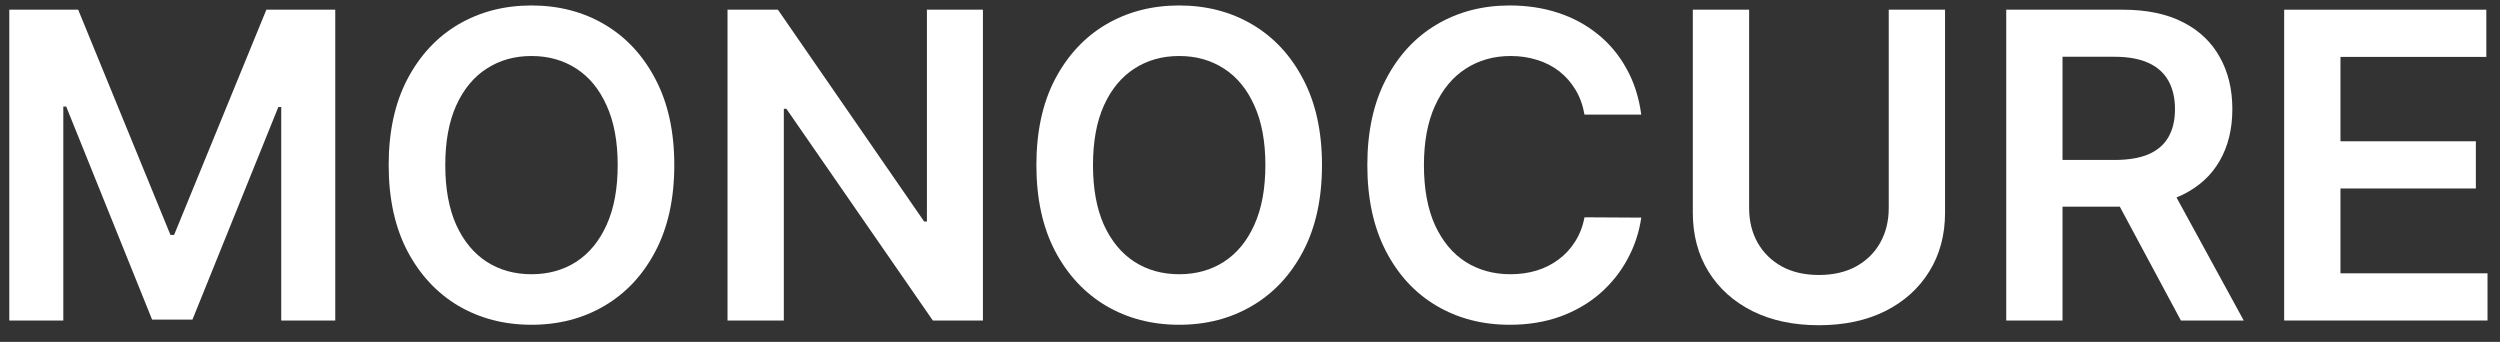
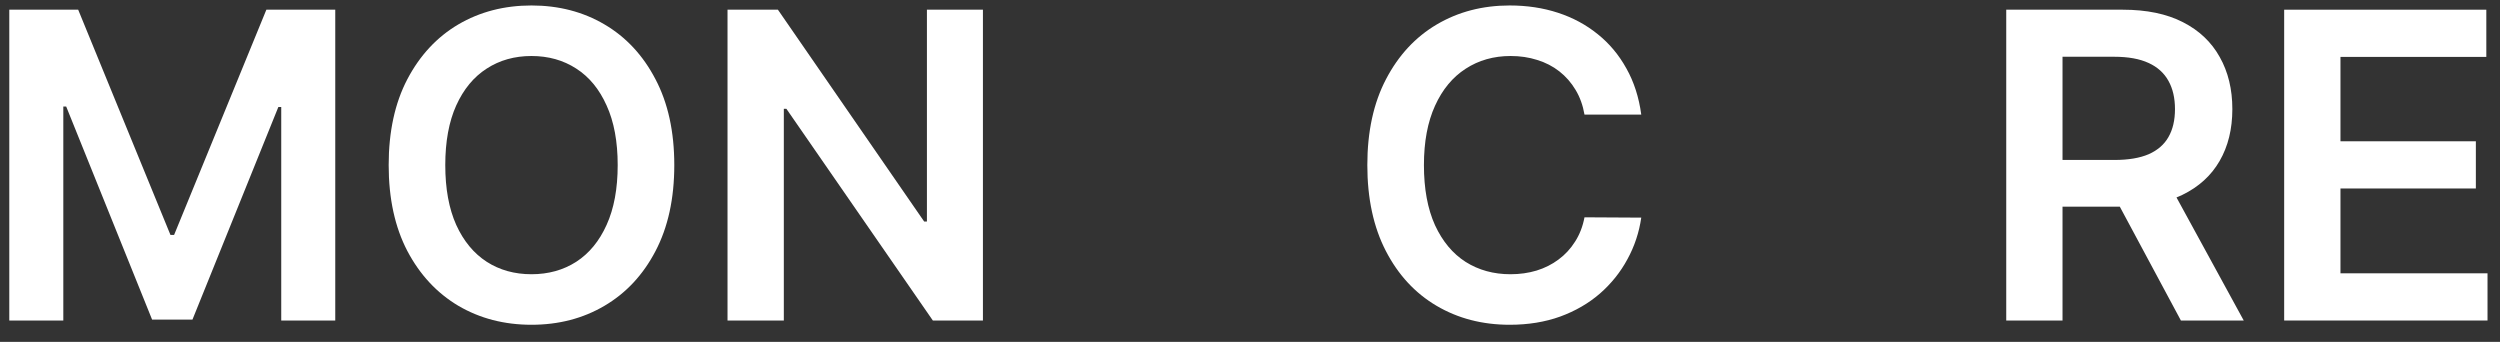
<svg xmlns="http://www.w3.org/2000/svg" width="117" height="16" viewBox="0 0 117 16" fill="none">
  <rect x="0" y="0" width="117" height="16" fill="#333333" stroke="none" />
  <path d="M0.435 0.454H3.659L7.977 10.994H8.148L12.466 0.454H15.69V15H13.162V5.007H13.027L9.007 14.957H7.118L3.098 4.986H2.963V15H0.435V0.454Z" fill="white" />
  <path d="M31.557 7.727C31.557 9.294 31.263 10.637 30.676 11.754C30.094 12.867 29.298 13.719 28.29 14.311C27.286 14.903 26.147 15.199 24.873 15.199C23.6 15.199 22.459 14.903 21.45 14.311C20.446 13.714 19.651 12.86 19.064 11.747C18.481 10.63 18.19 9.29 18.19 7.727C18.19 6.16 18.481 4.82 19.064 3.707C19.651 2.59 20.446 1.735 21.45 1.143C22.459 0.552 23.6 0.256 24.873 0.256C26.147 0.256 27.286 0.552 28.29 1.143C29.298 1.735 30.094 2.59 30.676 3.707C31.263 4.82 31.557 6.16 31.557 7.727ZM28.908 7.727C28.908 6.624 28.735 5.694 28.389 4.936C28.048 4.174 27.575 3.598 26.969 3.21C26.363 2.817 25.664 2.621 24.873 2.621C24.083 2.621 23.384 2.817 22.778 3.21C22.172 3.598 21.696 4.174 21.351 4.936C21.01 5.694 20.839 6.624 20.839 7.727C20.839 8.83 21.01 9.763 21.351 10.525C21.696 11.283 22.172 11.858 22.778 12.251C23.384 12.64 24.083 12.834 24.873 12.834C25.664 12.834 26.363 12.64 26.969 12.251C27.575 11.858 28.048 11.283 28.389 10.525C28.735 9.763 28.908 8.83 28.908 7.727Z" fill="white" />
  <path d="M46.001 0.454V15H43.657L36.803 5.092H36.683V15H34.048V0.454H36.406L43.252 10.369H43.38V0.454H46.001Z" fill="white" />
-   <path d="M61.869 7.727C61.869 9.294 61.576 10.637 60.989 11.754C60.406 12.867 59.611 13.719 58.602 14.311C57.598 14.903 56.46 15.199 55.186 15.199C53.912 15.199 52.771 14.903 51.763 14.311C50.759 13.714 49.964 12.86 49.376 11.747C48.794 10.63 48.503 9.29 48.503 7.727C48.503 6.16 48.794 4.82 49.376 3.707C49.964 2.59 50.759 1.735 51.763 1.143C52.771 0.552 53.912 0.256 55.186 0.256C56.46 0.256 57.598 0.552 58.602 1.143C59.611 1.735 60.406 2.59 60.989 3.707C61.576 4.82 61.869 6.16 61.869 7.727ZM59.22 7.727C59.22 6.624 59.047 5.694 58.702 4.936C58.361 4.174 57.887 3.598 57.281 3.21C56.675 2.817 55.977 2.621 55.186 2.621C54.395 2.621 53.697 2.817 53.091 3.21C52.485 3.598 52.009 4.174 51.663 4.936C51.322 5.694 51.152 6.624 51.152 7.727C51.152 8.83 51.322 9.763 51.663 10.525C52.009 11.283 52.485 11.858 53.091 12.251C53.697 12.64 54.395 12.834 55.186 12.834C55.977 12.834 56.675 12.64 57.281 12.251C57.887 11.858 58.361 11.283 58.702 10.525C59.047 9.763 59.22 8.83 59.22 7.727Z" fill="white" />
  <path d="M76.811 5.362H74.154C74.079 4.927 73.939 4.541 73.735 4.204C73.532 3.864 73.278 3.575 72.975 3.338C72.672 3.101 72.327 2.924 71.939 2.805C71.555 2.682 71.141 2.621 70.696 2.621C69.905 2.621 69.204 2.82 68.593 3.217C67.983 3.61 67.504 4.188 67.159 4.95C66.813 5.708 66.64 6.633 66.64 7.727C66.64 8.84 66.813 9.777 67.159 10.54C67.509 11.297 67.987 11.87 68.593 12.258C69.204 12.642 69.903 12.834 70.689 12.834C71.124 12.834 71.531 12.777 71.91 12.663C72.294 12.545 72.637 12.372 72.94 12.145C73.248 11.918 73.506 11.638 73.714 11.307C73.927 10.975 74.074 10.597 74.154 10.17L76.811 10.185C76.711 10.876 76.496 11.525 76.164 12.131C75.838 12.737 75.409 13.272 74.879 13.736C74.349 14.195 73.728 14.555 73.018 14.815C72.308 15.071 71.519 15.199 70.653 15.199C69.375 15.199 68.234 14.903 67.23 14.311C66.226 13.719 65.435 12.864 64.858 11.747C64.28 10.63 63.991 9.29 63.991 7.727C63.991 6.16 64.282 4.82 64.865 3.707C65.447 2.59 66.24 1.735 67.244 1.143C68.248 0.552 69.384 0.256 70.653 0.256C71.463 0.256 72.216 0.369 72.912 0.597C73.608 0.824 74.228 1.158 74.772 1.598C75.317 2.034 75.764 2.569 76.115 3.203C76.47 3.833 76.702 4.552 76.811 5.362Z" fill="white" />
-   <path d="M88.393 0.454H91.028V9.957C91.028 10.999 90.781 11.915 90.289 12.706C89.801 13.497 89.115 14.114 88.229 14.56C87.344 15 86.309 15.22 85.126 15.22C83.937 15.22 82.9 15 82.015 14.56C81.129 14.114 80.443 13.497 79.955 12.706C79.468 11.915 79.224 10.999 79.224 9.957V0.454H81.859V9.737C81.859 10.343 81.991 10.883 82.256 11.357C82.526 11.83 82.905 12.202 83.393 12.472C83.88 12.737 84.458 12.869 85.126 12.869C85.793 12.869 86.371 12.737 86.859 12.472C87.351 12.202 87.73 11.83 87.995 11.357C88.26 10.883 88.393 10.343 88.393 9.737V0.454Z" fill="white" />
  <path d="M93.892 15V0.454H99.346C100.464 0.454 101.401 0.649 102.159 1.037C102.921 1.425 103.496 1.97 103.884 2.67C104.277 3.366 104.474 4.178 104.474 5.106C104.474 6.039 104.275 6.849 103.877 7.535C103.484 8.217 102.904 8.745 102.137 9.119C101.37 9.489 100.428 9.673 99.311 9.673H95.426V7.486H98.956C99.609 7.486 100.144 7.396 100.561 7.216C100.977 7.031 101.285 6.764 101.484 6.413C101.688 6.058 101.789 5.623 101.789 5.106C101.789 4.59 101.688 4.15 101.484 3.785C101.28 3.416 100.97 3.137 100.554 2.947C100.137 2.753 99.6 2.656 98.941 2.656H96.526V15H93.892ZM101.406 8.409L105.007 15H102.066L98.529 8.409H101.406Z" fill="white" />
  <path d="M106.899 15V0.454H116.36V2.663H109.534V6.612H115.87V8.821H109.534V12.791H116.416V15H106.899Z" fill="white" />
</svg>